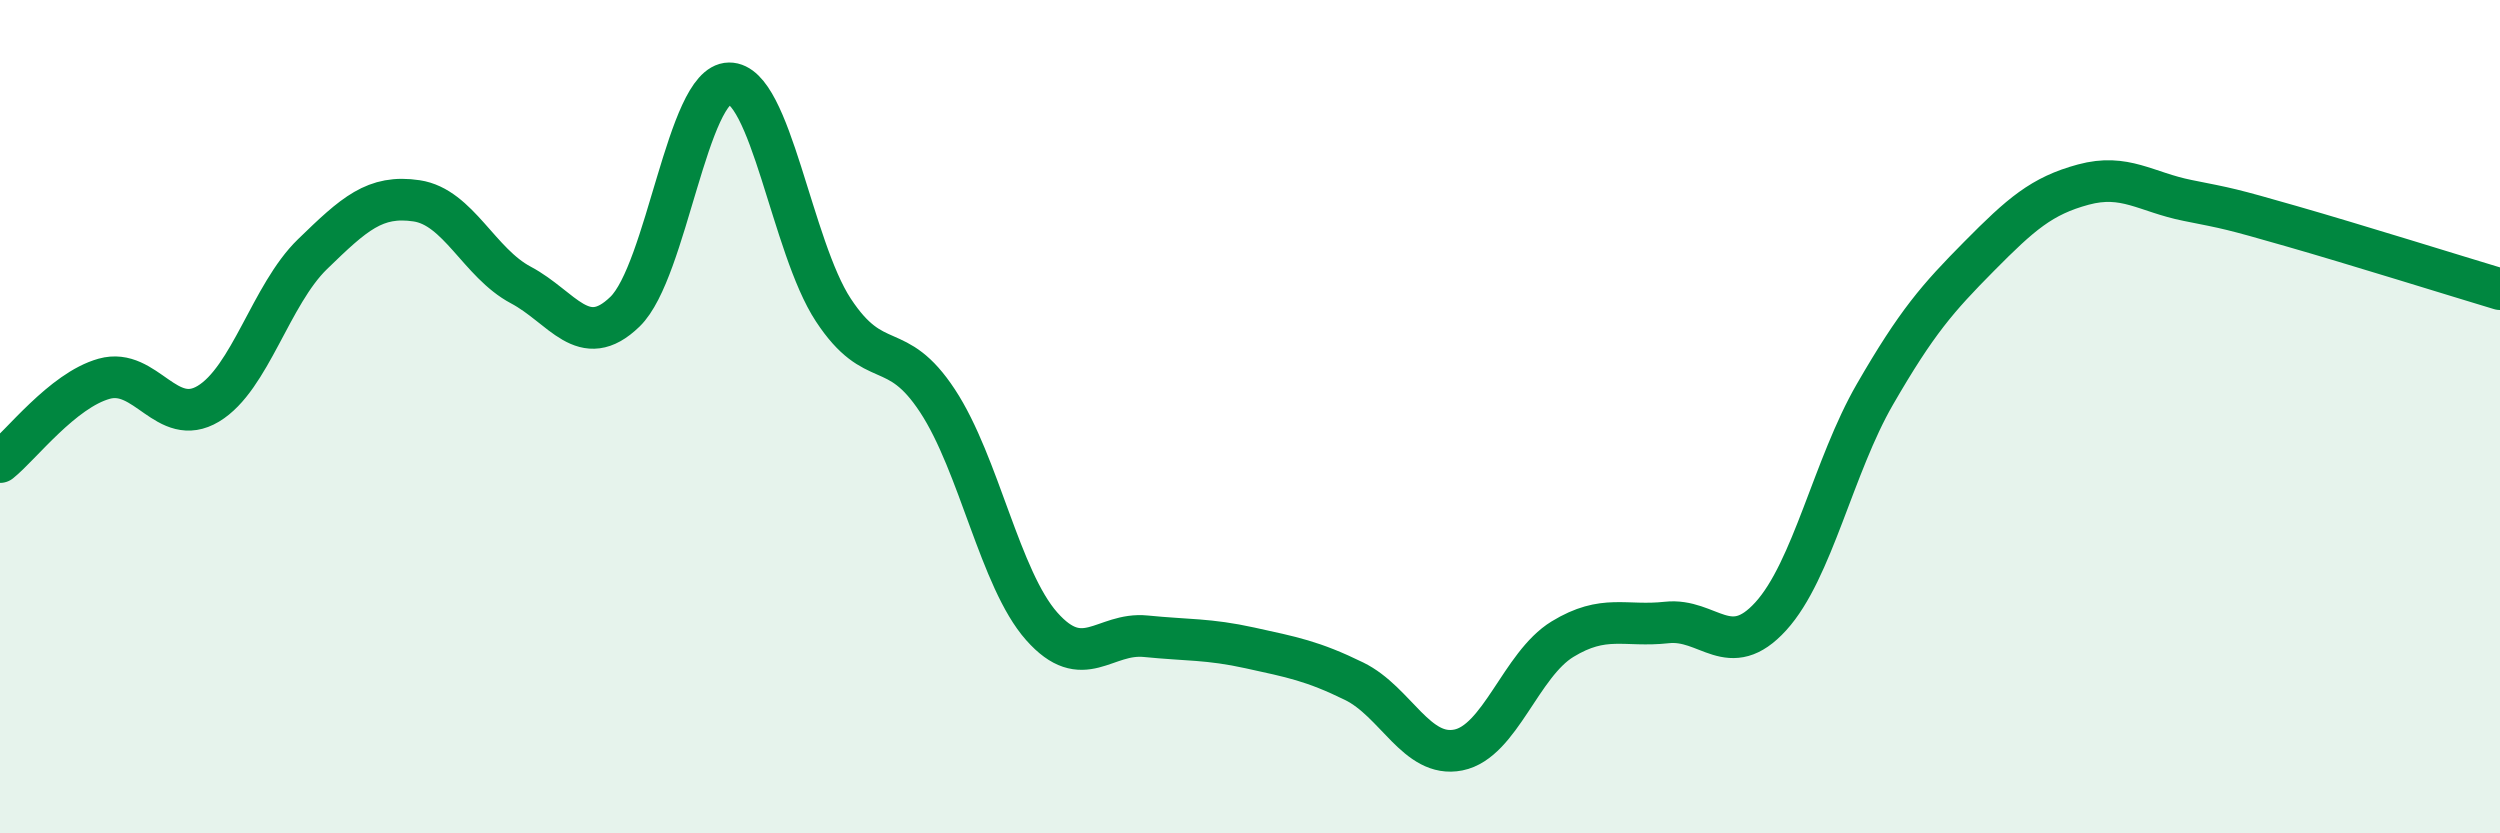
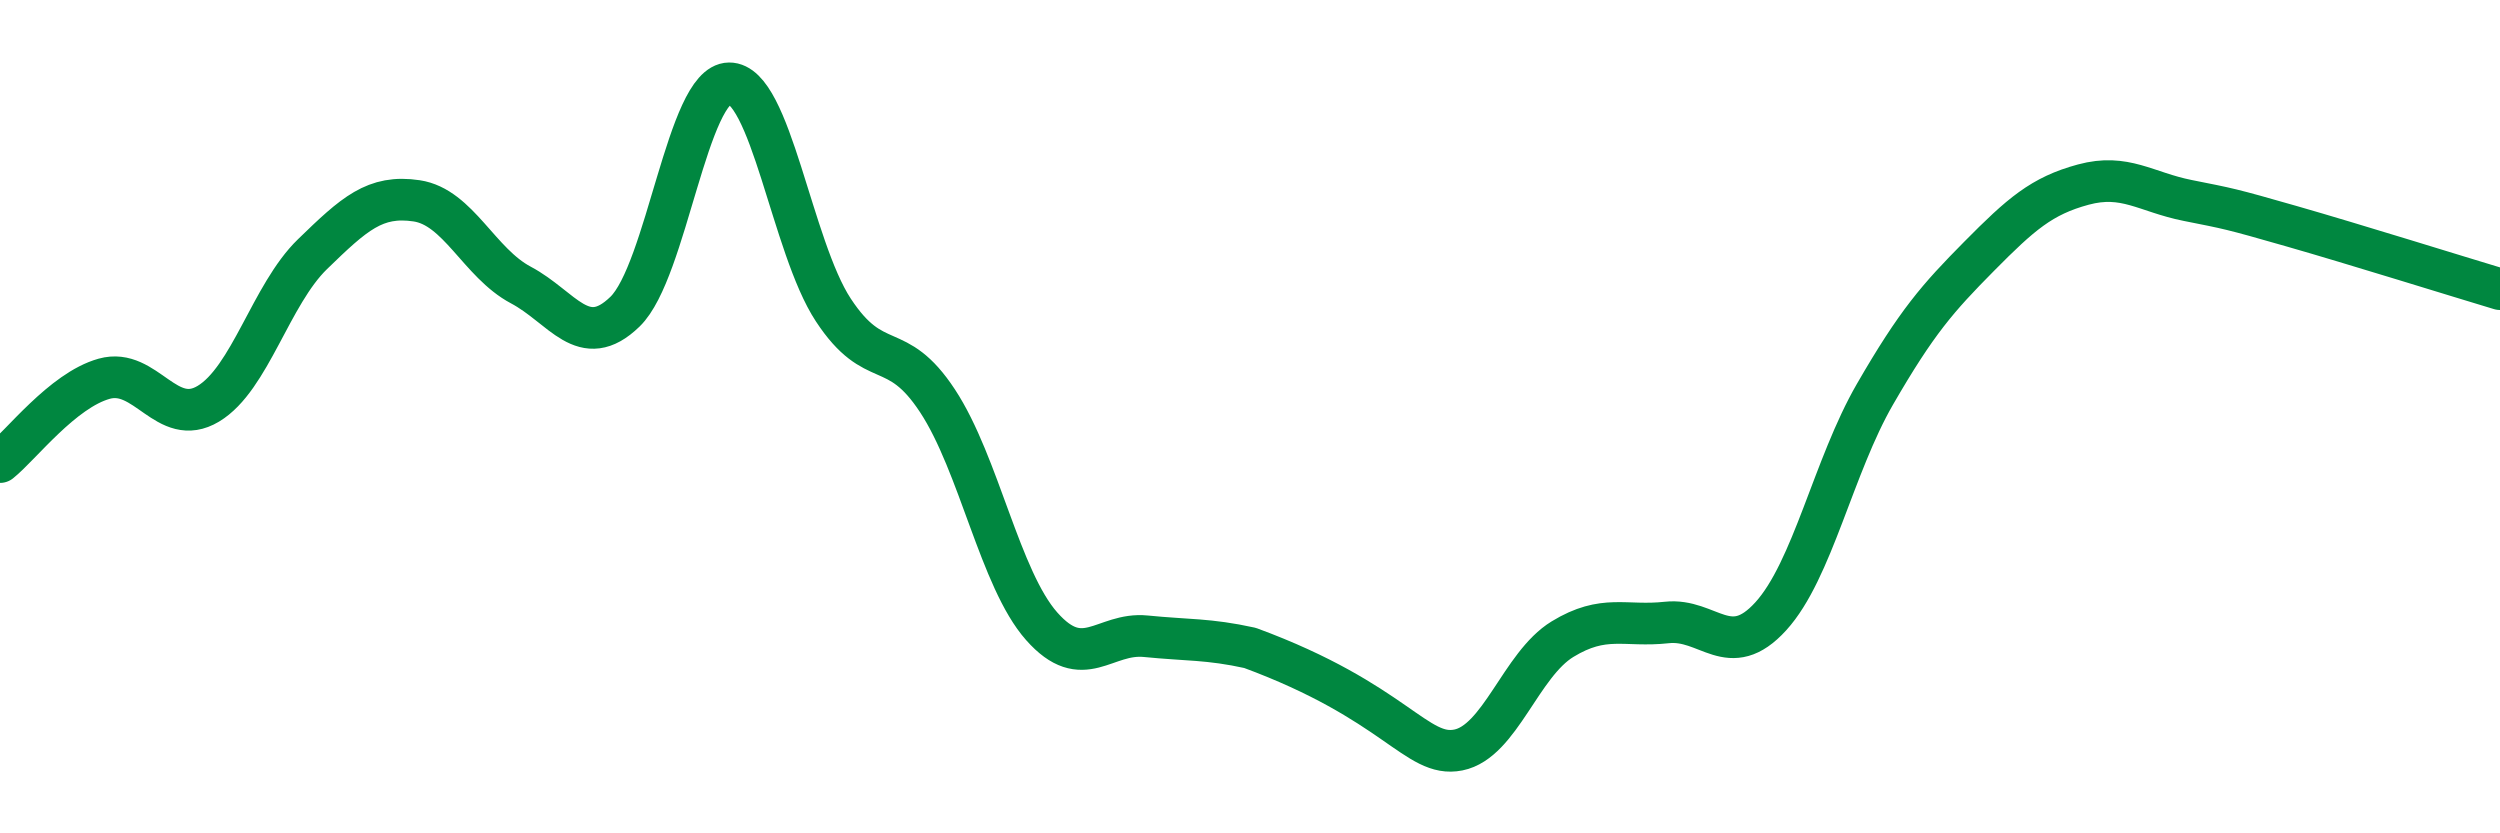
<svg xmlns="http://www.w3.org/2000/svg" width="60" height="20" viewBox="0 0 60 20">
-   <path d="M 0,11.09 C 0.5,10.69 1.5,9.37 2.5,9.09 C 3.5,8.81 4,10.29 5,9.69 C 6,9.09 6.5,7.07 7.5,6.1 C 8.5,5.13 9,4.67 10,4.82 C 11,4.97 11.5,6.31 12.5,6.84 C 13.5,7.37 14,8.45 15,7.48 C 16,6.51 16.5,2.01 17.5,2 C 18.5,1.99 19,5.92 20,7.44 C 21,8.96 21.5,8.1 22.5,9.62 C 23.5,11.14 24,13.9 25,15.03 C 26,16.16 26.5,15.17 27.5,15.27 C 28.5,15.37 29,15.33 30,15.55 C 31,15.77 31.5,15.86 32.5,16.35 C 33.5,16.84 34,18.2 35,18 C 36,17.8 36.5,15.95 37.5,15.34 C 38.5,14.73 39,15.05 40,14.94 C 41,14.83 41.5,15.89 42.5,14.79 C 43.5,13.69 44,11.19 45,9.46 C 46,7.73 46.5,7.16 47.5,6.15 C 48.5,5.14 49,4.7 50,4.43 C 51,4.16 51.5,4.61 52.5,4.81 C 53.5,5.01 53.5,5 55,5.43 C 56.5,5.86 59,6.64 60,6.94L60 20L0 20Z" fill="#008740" opacity="0.1" stroke-linecap="round" stroke-linejoin="round" />
-   <path d="M 0,11.09 C 0.5,10.69 1.5,9.37 2.5,9.09 C 3.5,8.81 4,10.29 5,9.69 C 6,9.09 6.5,7.07 7.5,6.1 C 8.5,5.13 9,4.67 10,4.82 C 11,4.97 11.5,6.31 12.5,6.84 C 13.5,7.37 14,8.45 15,7.48 C 16,6.51 16.5,2.01 17.5,2 C 18.5,1.99 19,5.92 20,7.44 C 21,8.96 21.5,8.1 22.5,9.62 C 23.5,11.14 24,13.9 25,15.03 C 26,16.16 26.5,15.17 27.5,15.27 C 28.5,15.37 29,15.33 30,15.55 C 31,15.77 31.5,15.86 32.5,16.35 C 33.5,16.84 34,18.2 35,18 C 36,17.8 36.5,15.95 37.5,15.34 C 38.5,14.73 39,15.05 40,14.94 C 41,14.83 41.5,15.89 42.5,14.79 C 43.5,13.69 44,11.19 45,9.46 C 46,7.73 46.5,7.16 47.5,6.15 C 48.5,5.14 49,4.7 50,4.43 C 51,4.16 51.5,4.61 52.5,4.81 C 53.5,5.01 53.5,5 55,5.43 C 56.5,5.86 59,6.64 60,6.94" stroke="#008740" stroke-width="1" fill="none" stroke-linecap="round" stroke-linejoin="round" />
+   <path d="M 0,11.09 C 0.5,10.69 1.5,9.37 2.5,9.09 C 3.5,8.81 4,10.29 5,9.69 C 6,9.09 6.5,7.07 7.5,6.1 C 8.5,5.13 9,4.67 10,4.82 C 11,4.97 11.5,6.31 12.5,6.84 C 13.5,7.37 14,8.45 15,7.48 C 16,6.51 16.5,2.01 17.5,2 C 18.5,1.99 19,5.92 20,7.44 C 21,8.96 21.5,8.1 22.5,9.62 C 23.5,11.14 24,13.9 25,15.03 C 26,16.16 26.5,15.17 27.5,15.27 C 28.5,15.37 29,15.33 30,15.55 C 33.5,16.84 34,18.2 35,18 C 36,17.8 36.5,15.95 37.5,15.34 C 38.5,14.73 39,15.05 40,14.94 C 41,14.83 41.5,15.89 42.5,14.79 C 43.5,13.69 44,11.19 45,9.46 C 46,7.73 46.5,7.16 47.5,6.15 C 48.5,5.14 49,4.7 50,4.43 C 51,4.16 51.5,4.61 52.5,4.81 C 53.5,5.01 53.5,5 55,5.43 C 56.5,5.86 59,6.64 60,6.94" stroke="#008740" stroke-width="1" fill="none" stroke-linecap="round" stroke-linejoin="round" />
</svg>